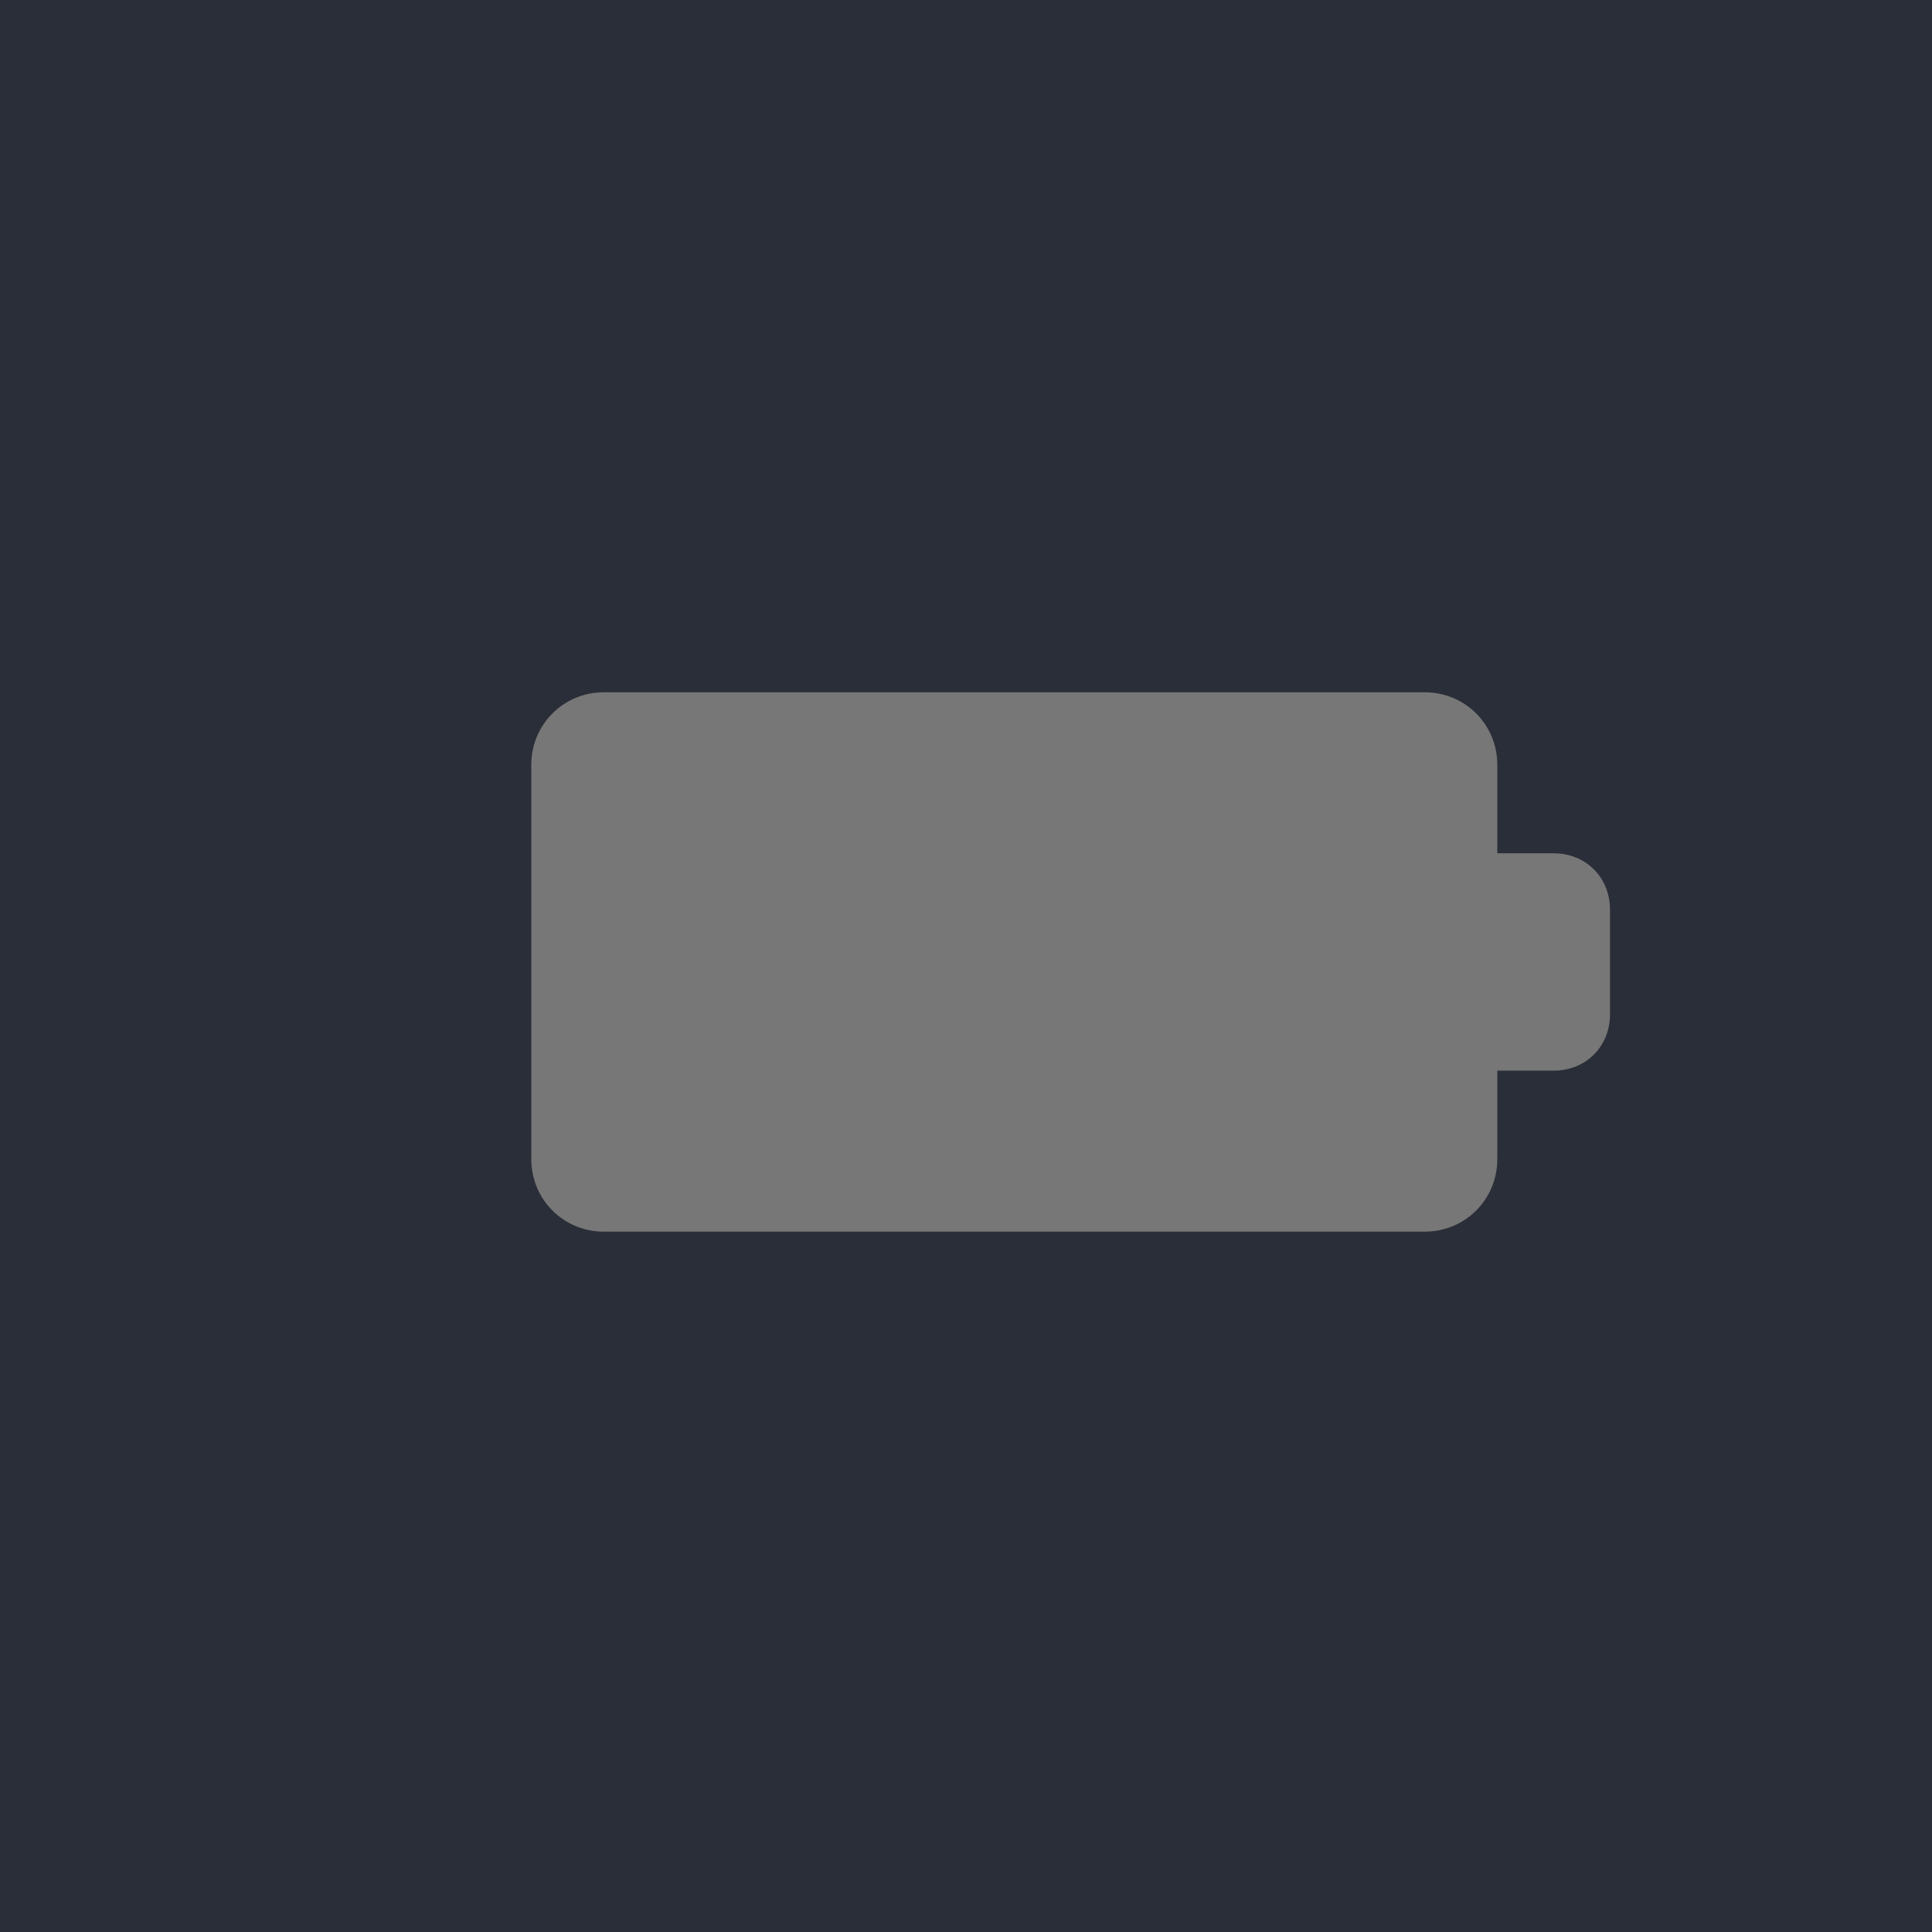
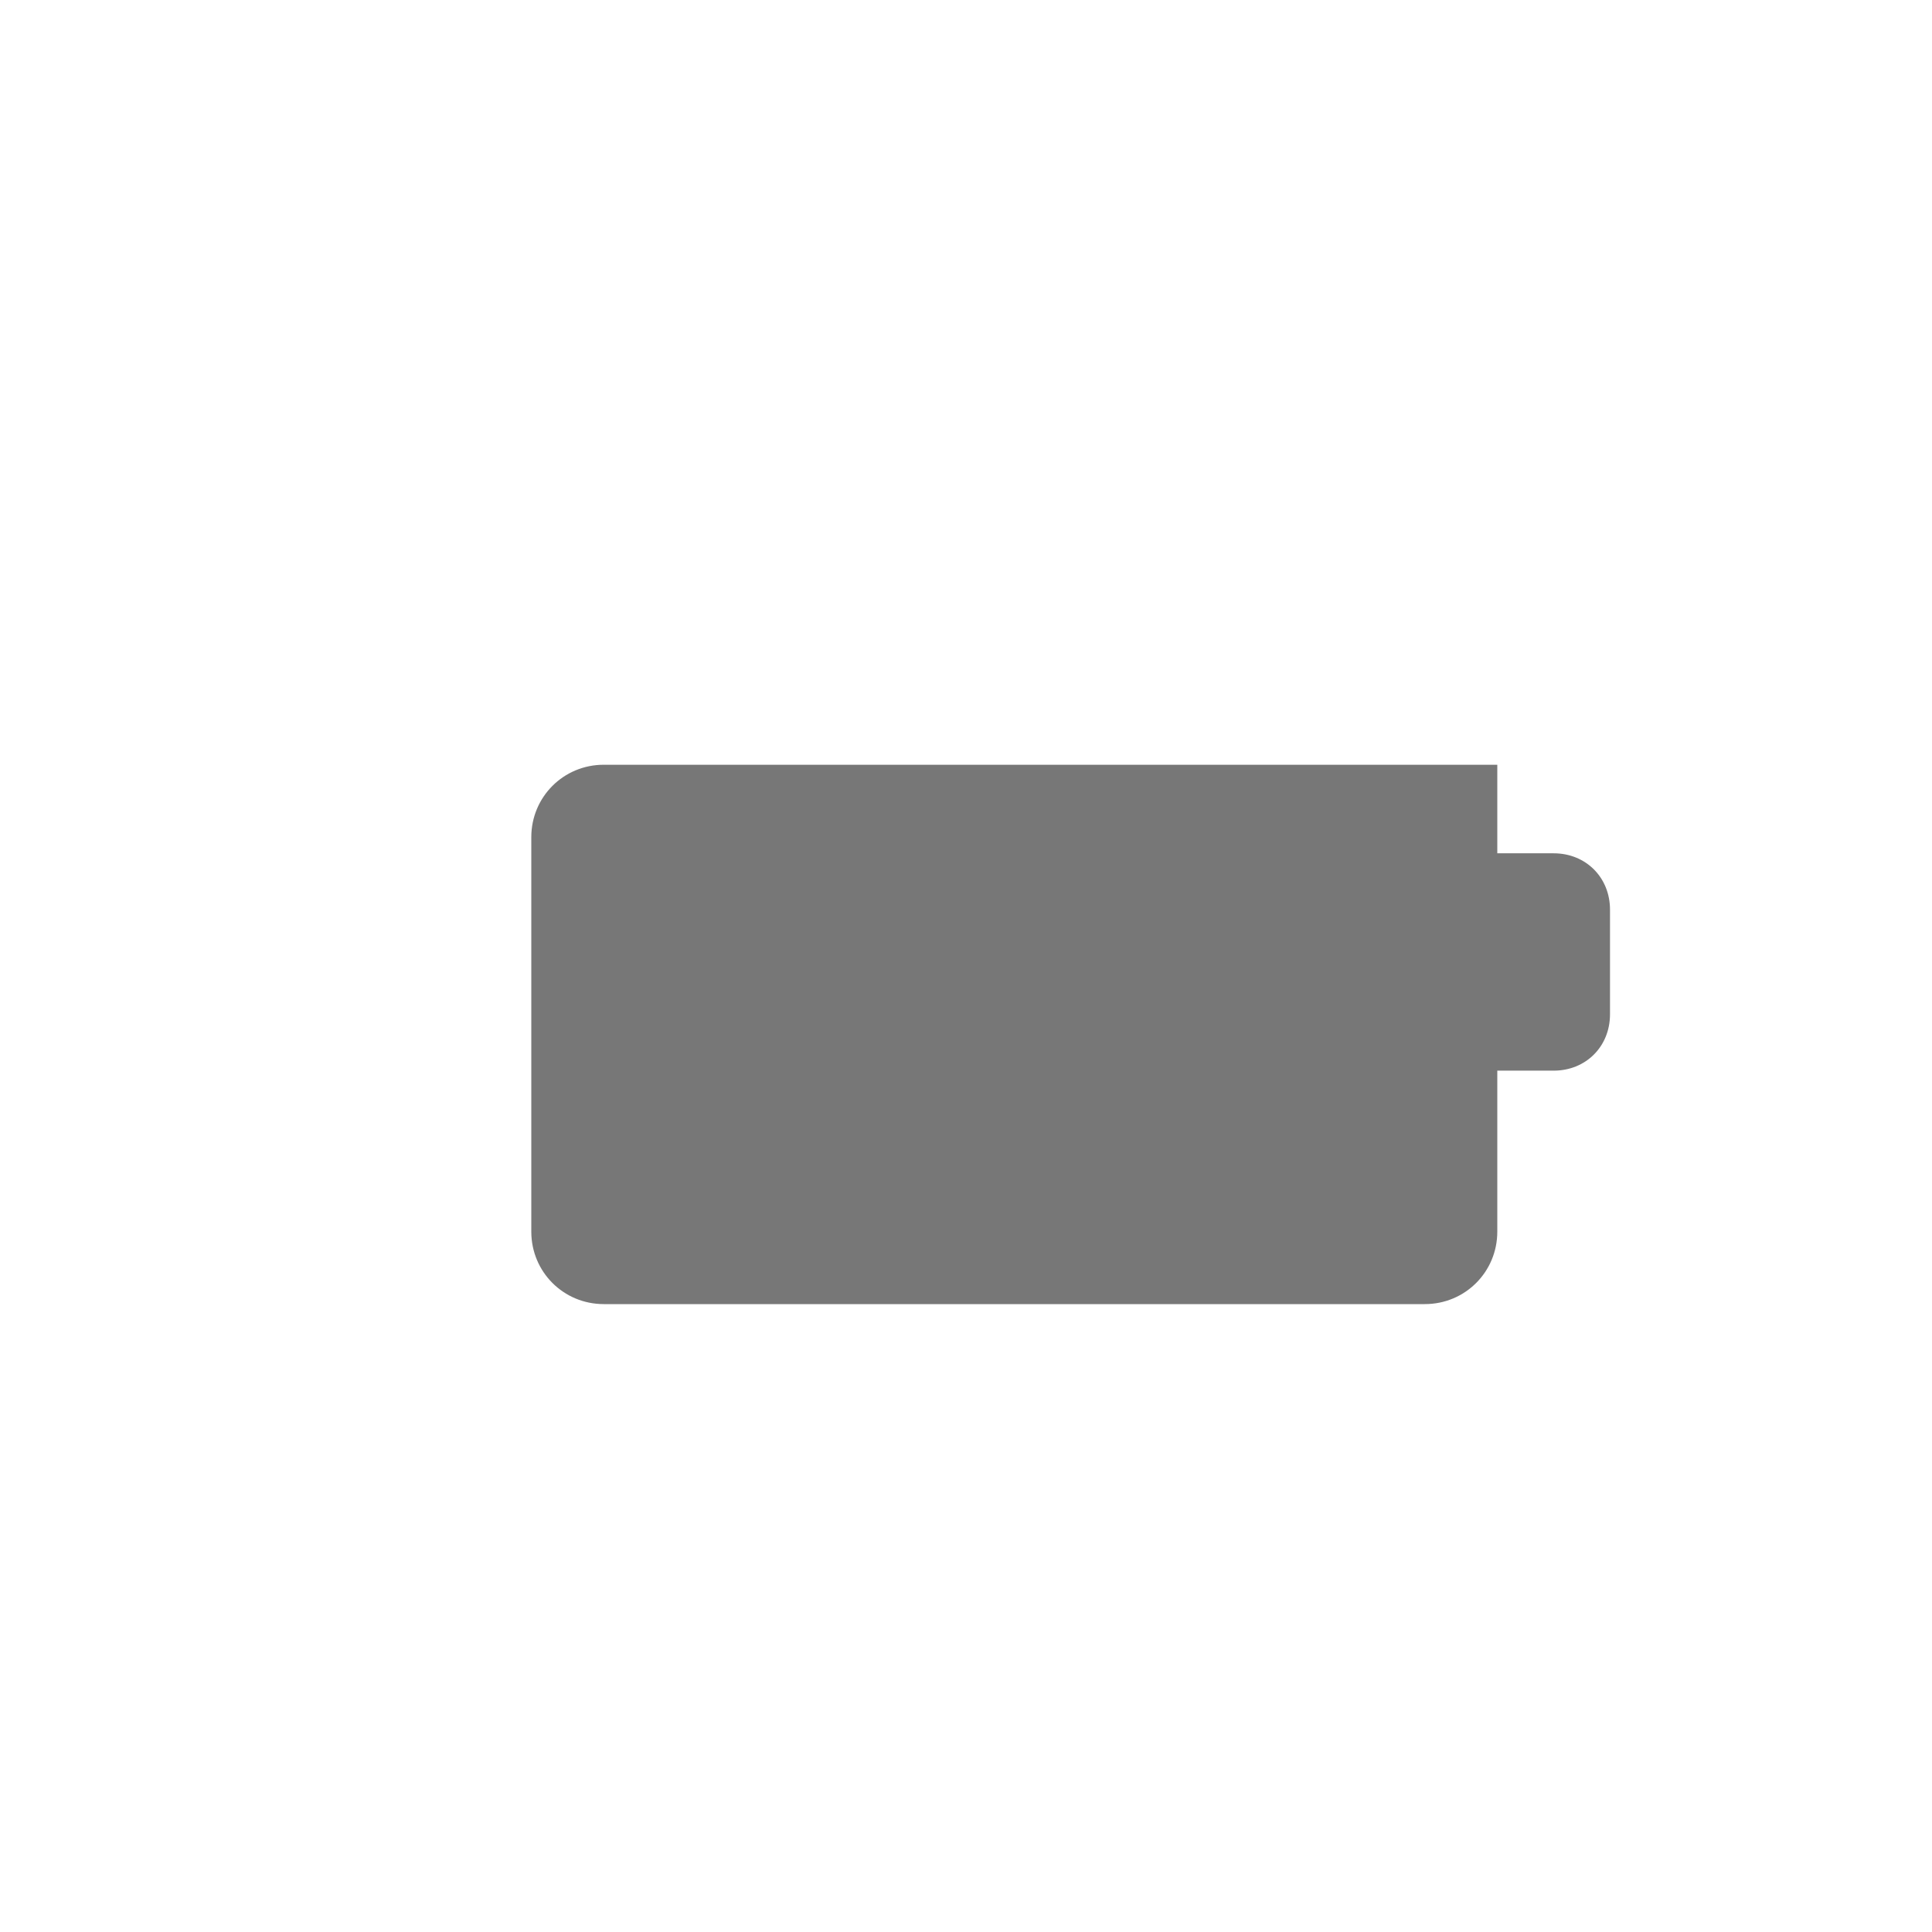
<svg xmlns="http://www.w3.org/2000/svg" id="Ebene_1" version="1.1" viewBox="0 0 24 24" height="24px" width="24px" xml:space="preserve">
  <defs>
    <style>
      .st0 {
        fill: #777;
      }

      .st1 {
        fill: #2a2e38;
      }
    </style>
  </defs>
-   <rect class="st1" y="0" width="24" height="24" />
-   <path class="st0" d="M18.6,14.4v-1.1h.7c.4,0,.7-.3.7-.7v-1.3c0-.4-.3-.7-.7-.7h-.7v-1.1c0-.5-.4-.9-.9-.9H7.5c-.5,0-.9.4-.9.9v4.9c0,.5.4.9.9.9h10.2c.5,0,.9-.4.9-.9h0Z" />
+   <path class="st0" d="M18.6,14.4v-1.1h.7c.4,0,.7-.3.7-.7v-1.3c0-.4-.3-.7-.7-.7h-.7v-1.1H7.5c-.5,0-.9.4-.9.9v4.9c0,.5.4.9.9.9h10.2c.5,0,.9-.4.9-.9h0Z" />
</svg>